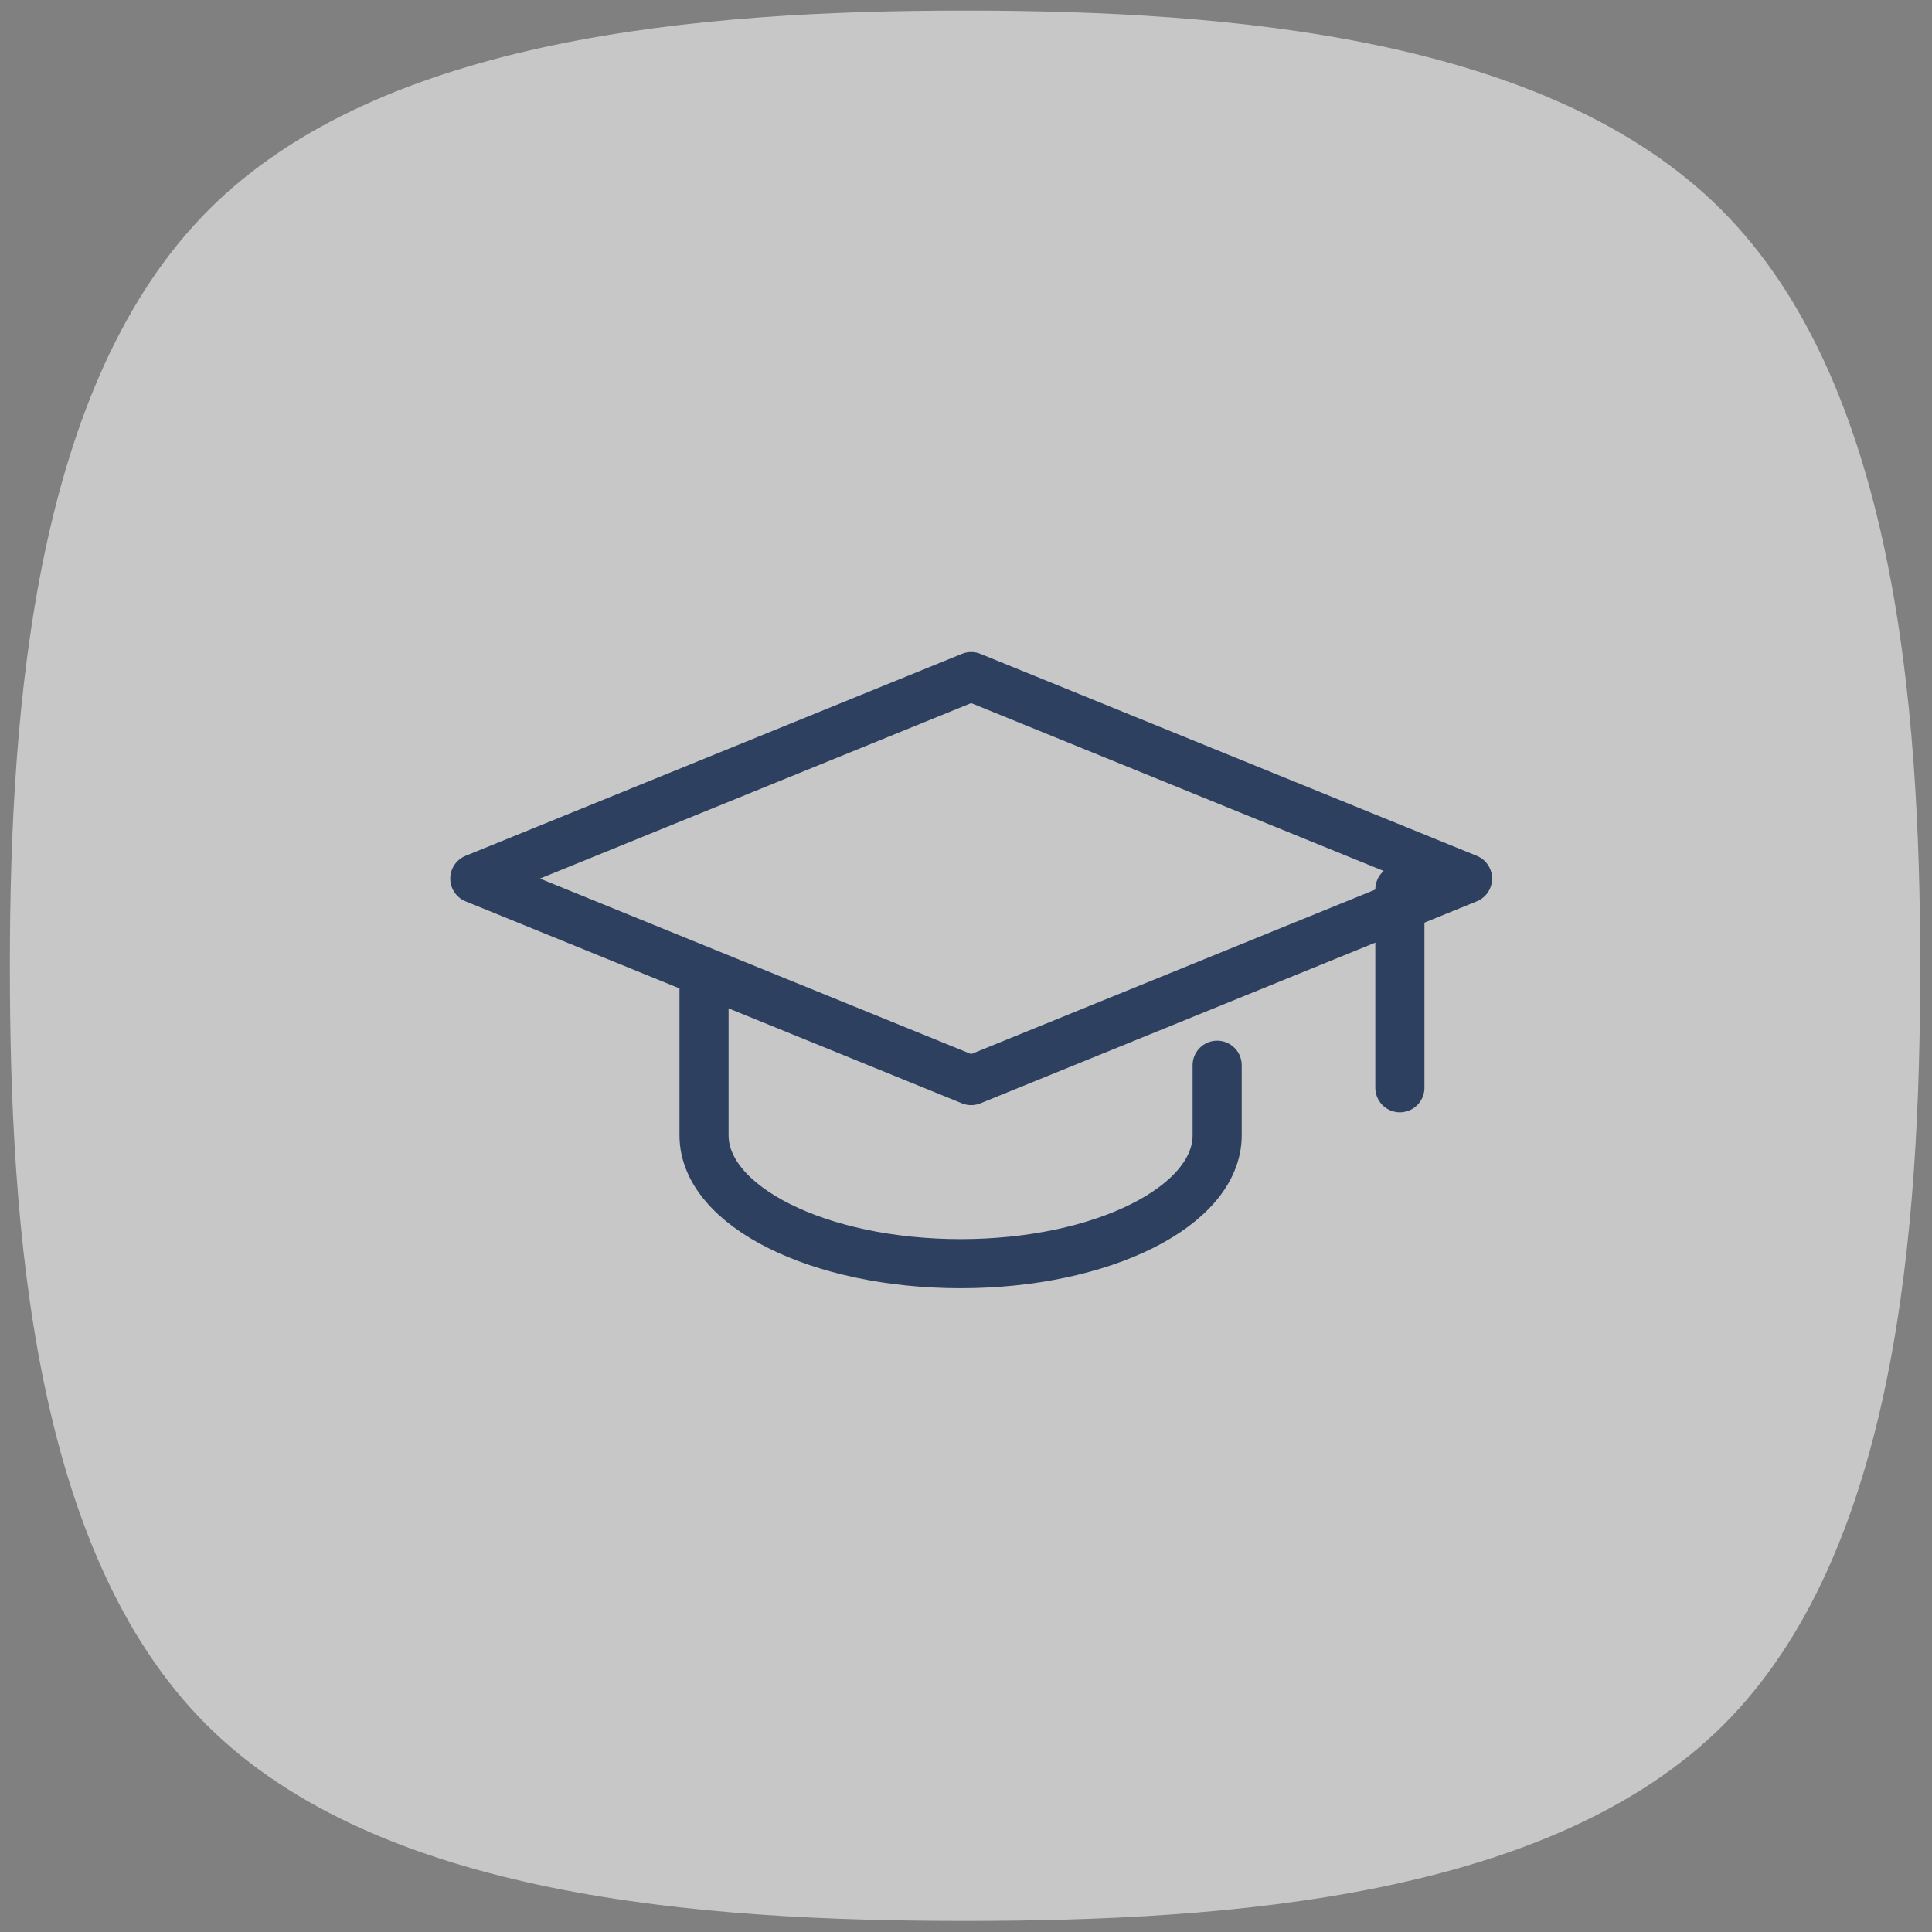
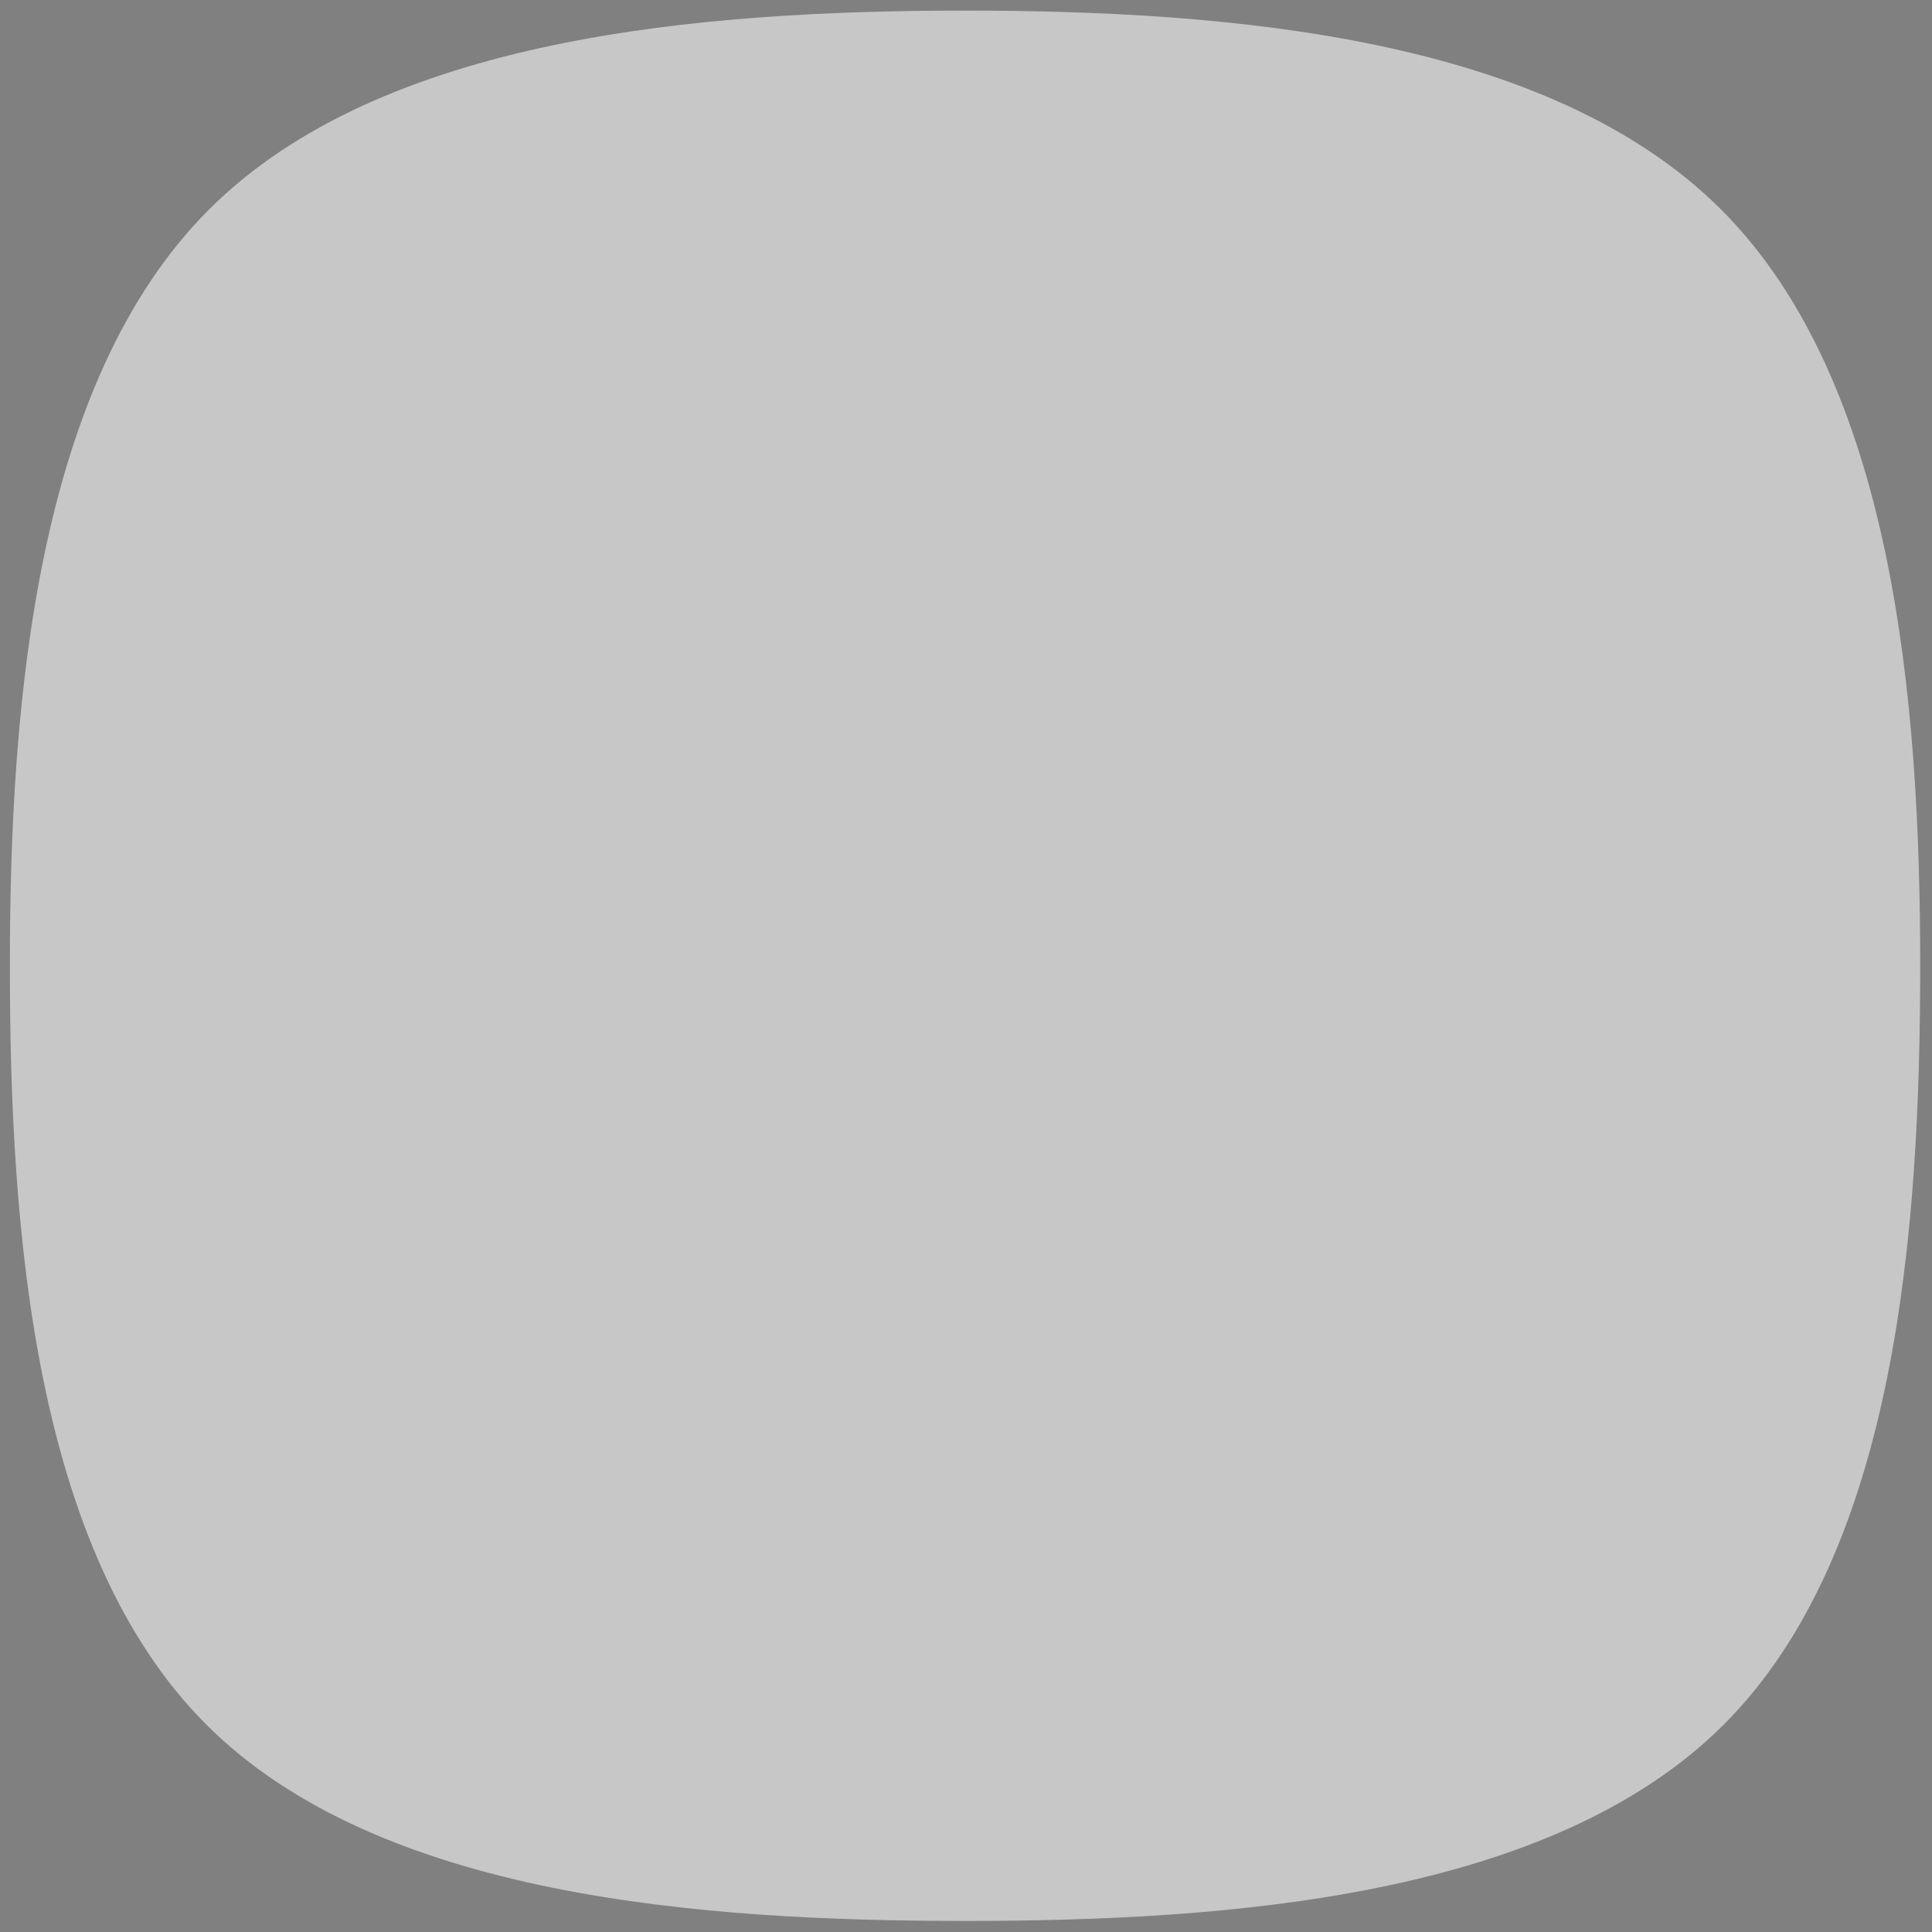
<svg xmlns="http://www.w3.org/2000/svg" height="118" viewBox="0 0 118 118" width="118">
  <rect x="0" y="0" width="118" height="118" fill="#808080" stroke="none" />
  <g fill="none" fill-rule="evenodd">
    <path d="m105.124 12.803c-10.557-10.557-30.073-12.155-46.183-12.155-16.109 0-35.626 1.598-46.182 12.155-10.558 10.557-12.156 30.073-12.156 46.183 0 16.109 1.438 35.786 11.995 46.343s30.234 11.995 46.343 11.995c16.11 0 35.787-1.438 46.343-11.995 10.558-10.557 11.995-30.234 11.995-46.343 0-16.11-1.597-35.626-12.155-46.183" fill="#f7f7f9" fill-opacity=".6" />
    <g stroke="#2e4060" stroke-linecap="round" stroke-linejoin="round" stroke-width="3">
-       <path d="m59.316 65.998-30.316-12.337 30.316-12.337 30.316 12.337z" />
-       <path d="m74.34 65.061v4.28c0 4.33-7.016 7.84-15.67 7.84s-15.67-3.51-15.67-7.84v-9.017" />
-       <path d="m85.5 54.324v12.112" />
-     </g>
+       </g>
  </g>
</svg>